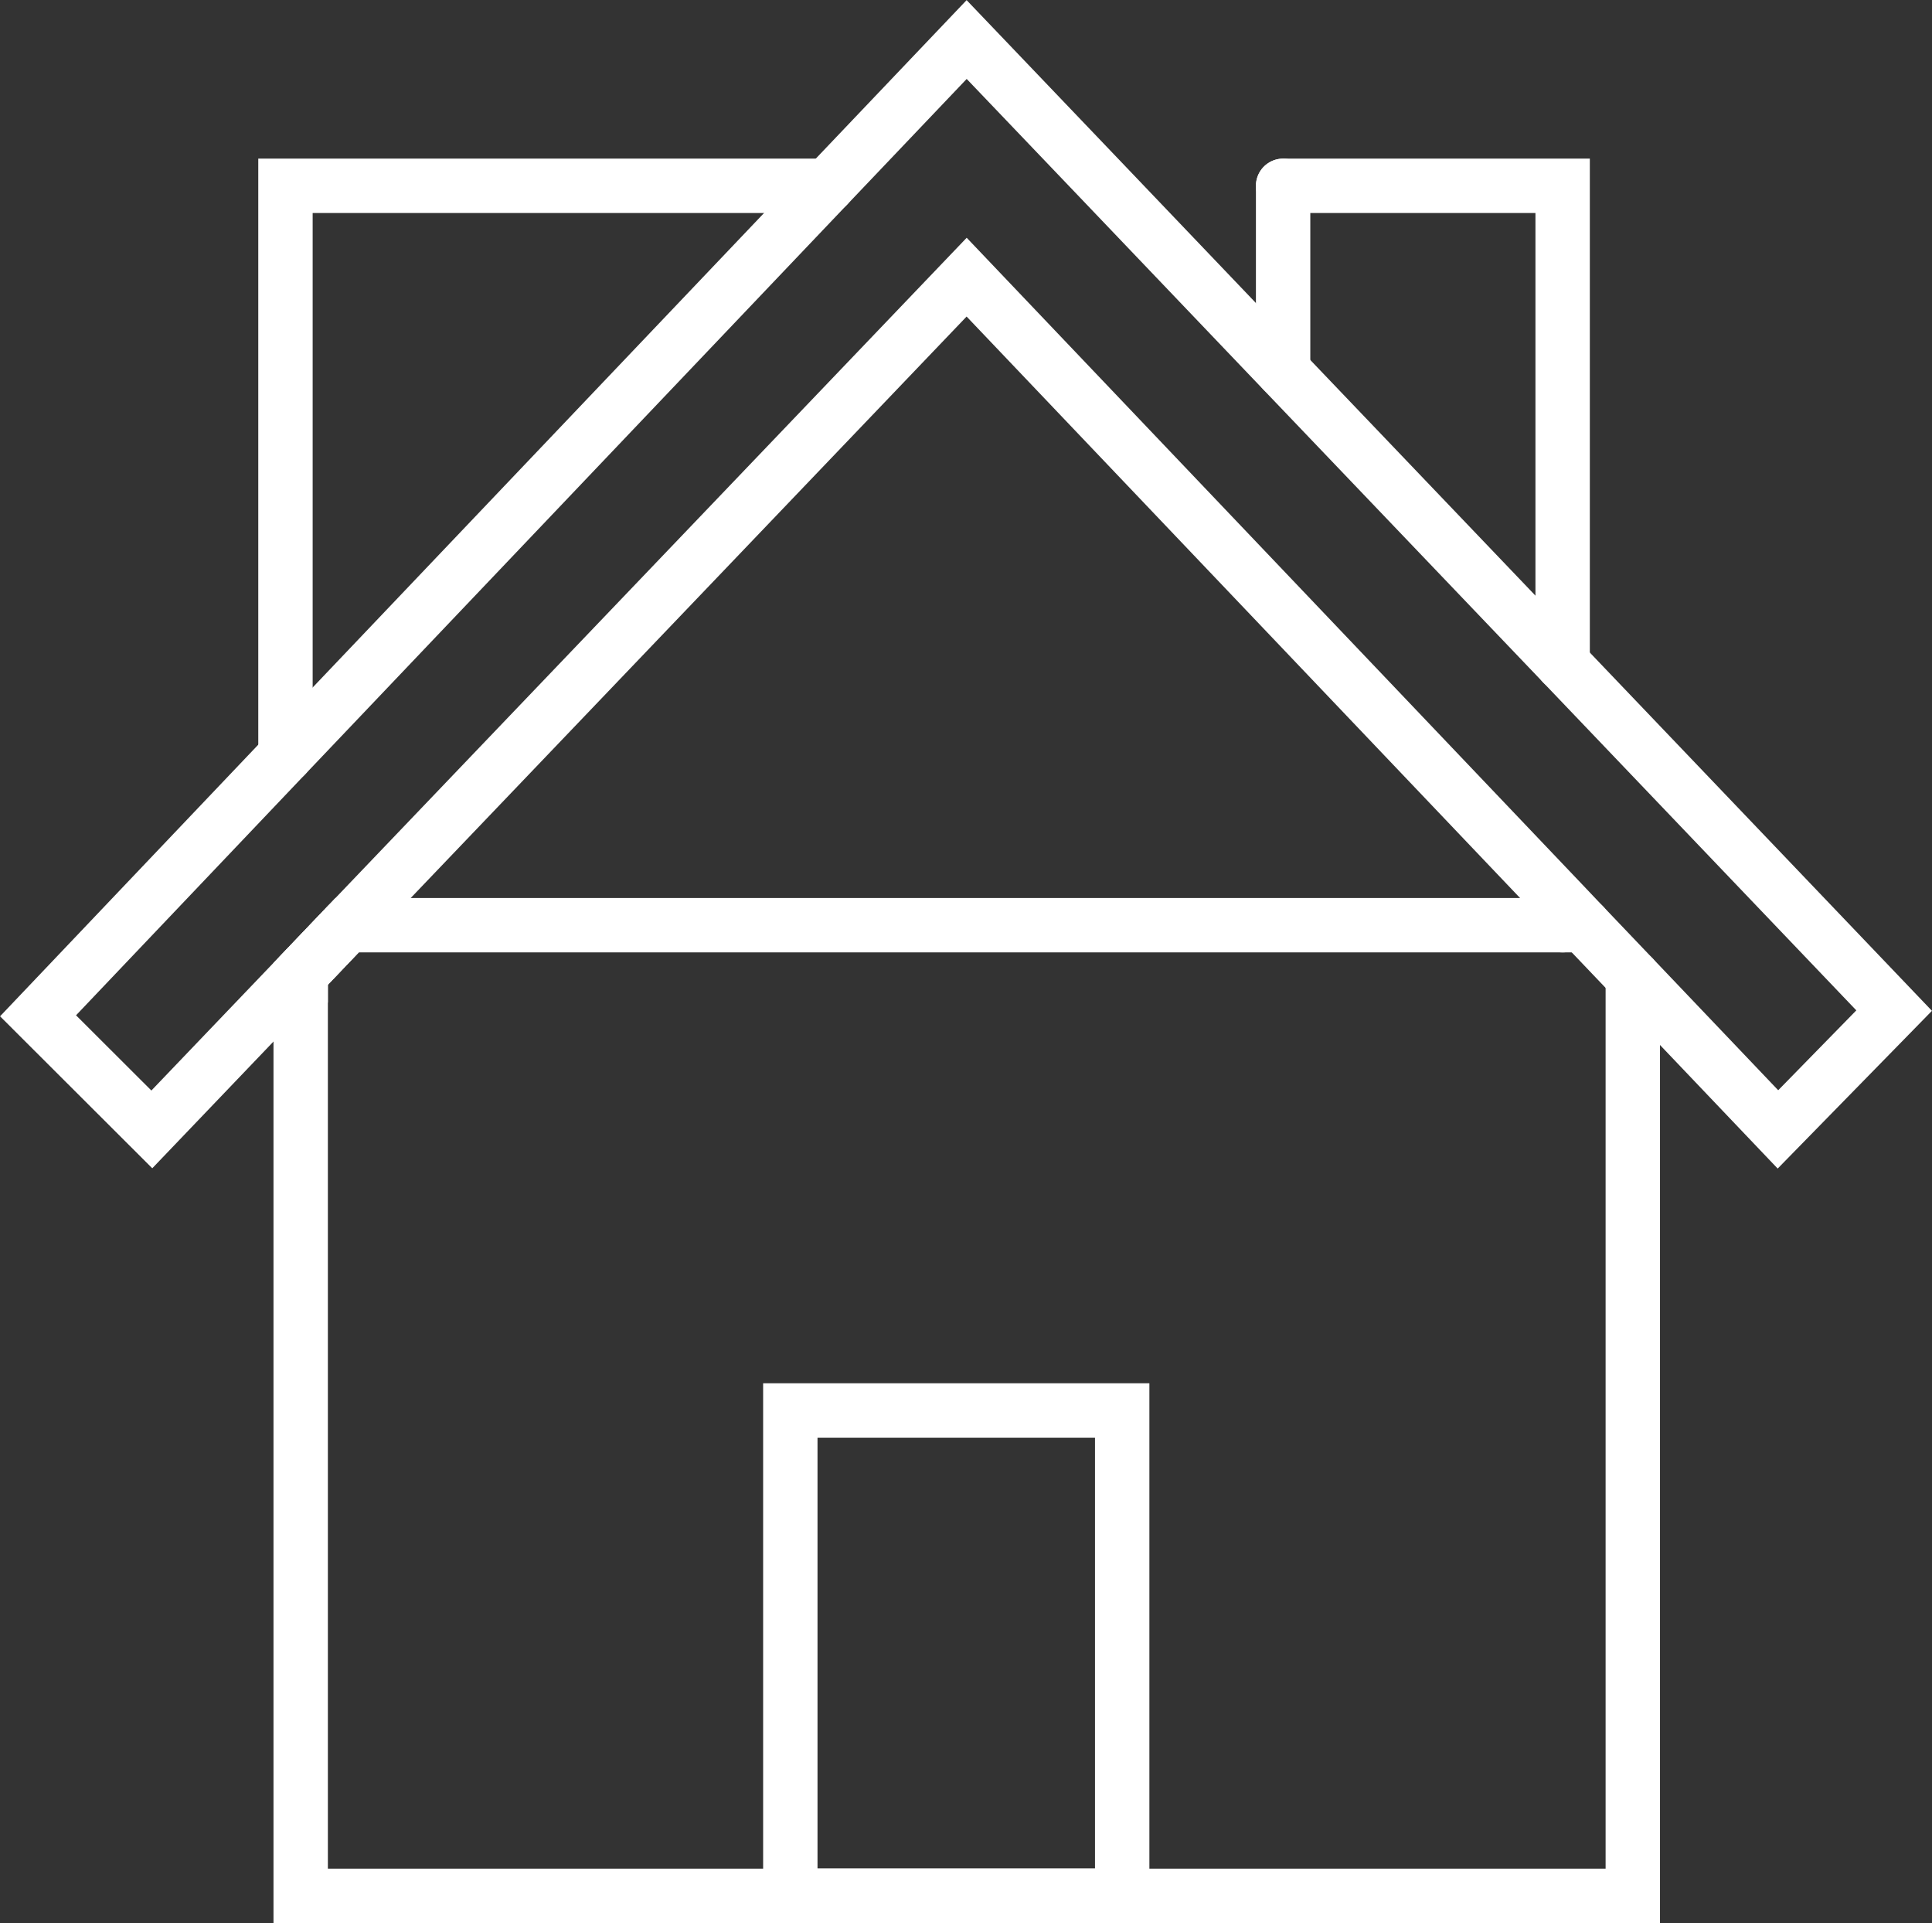
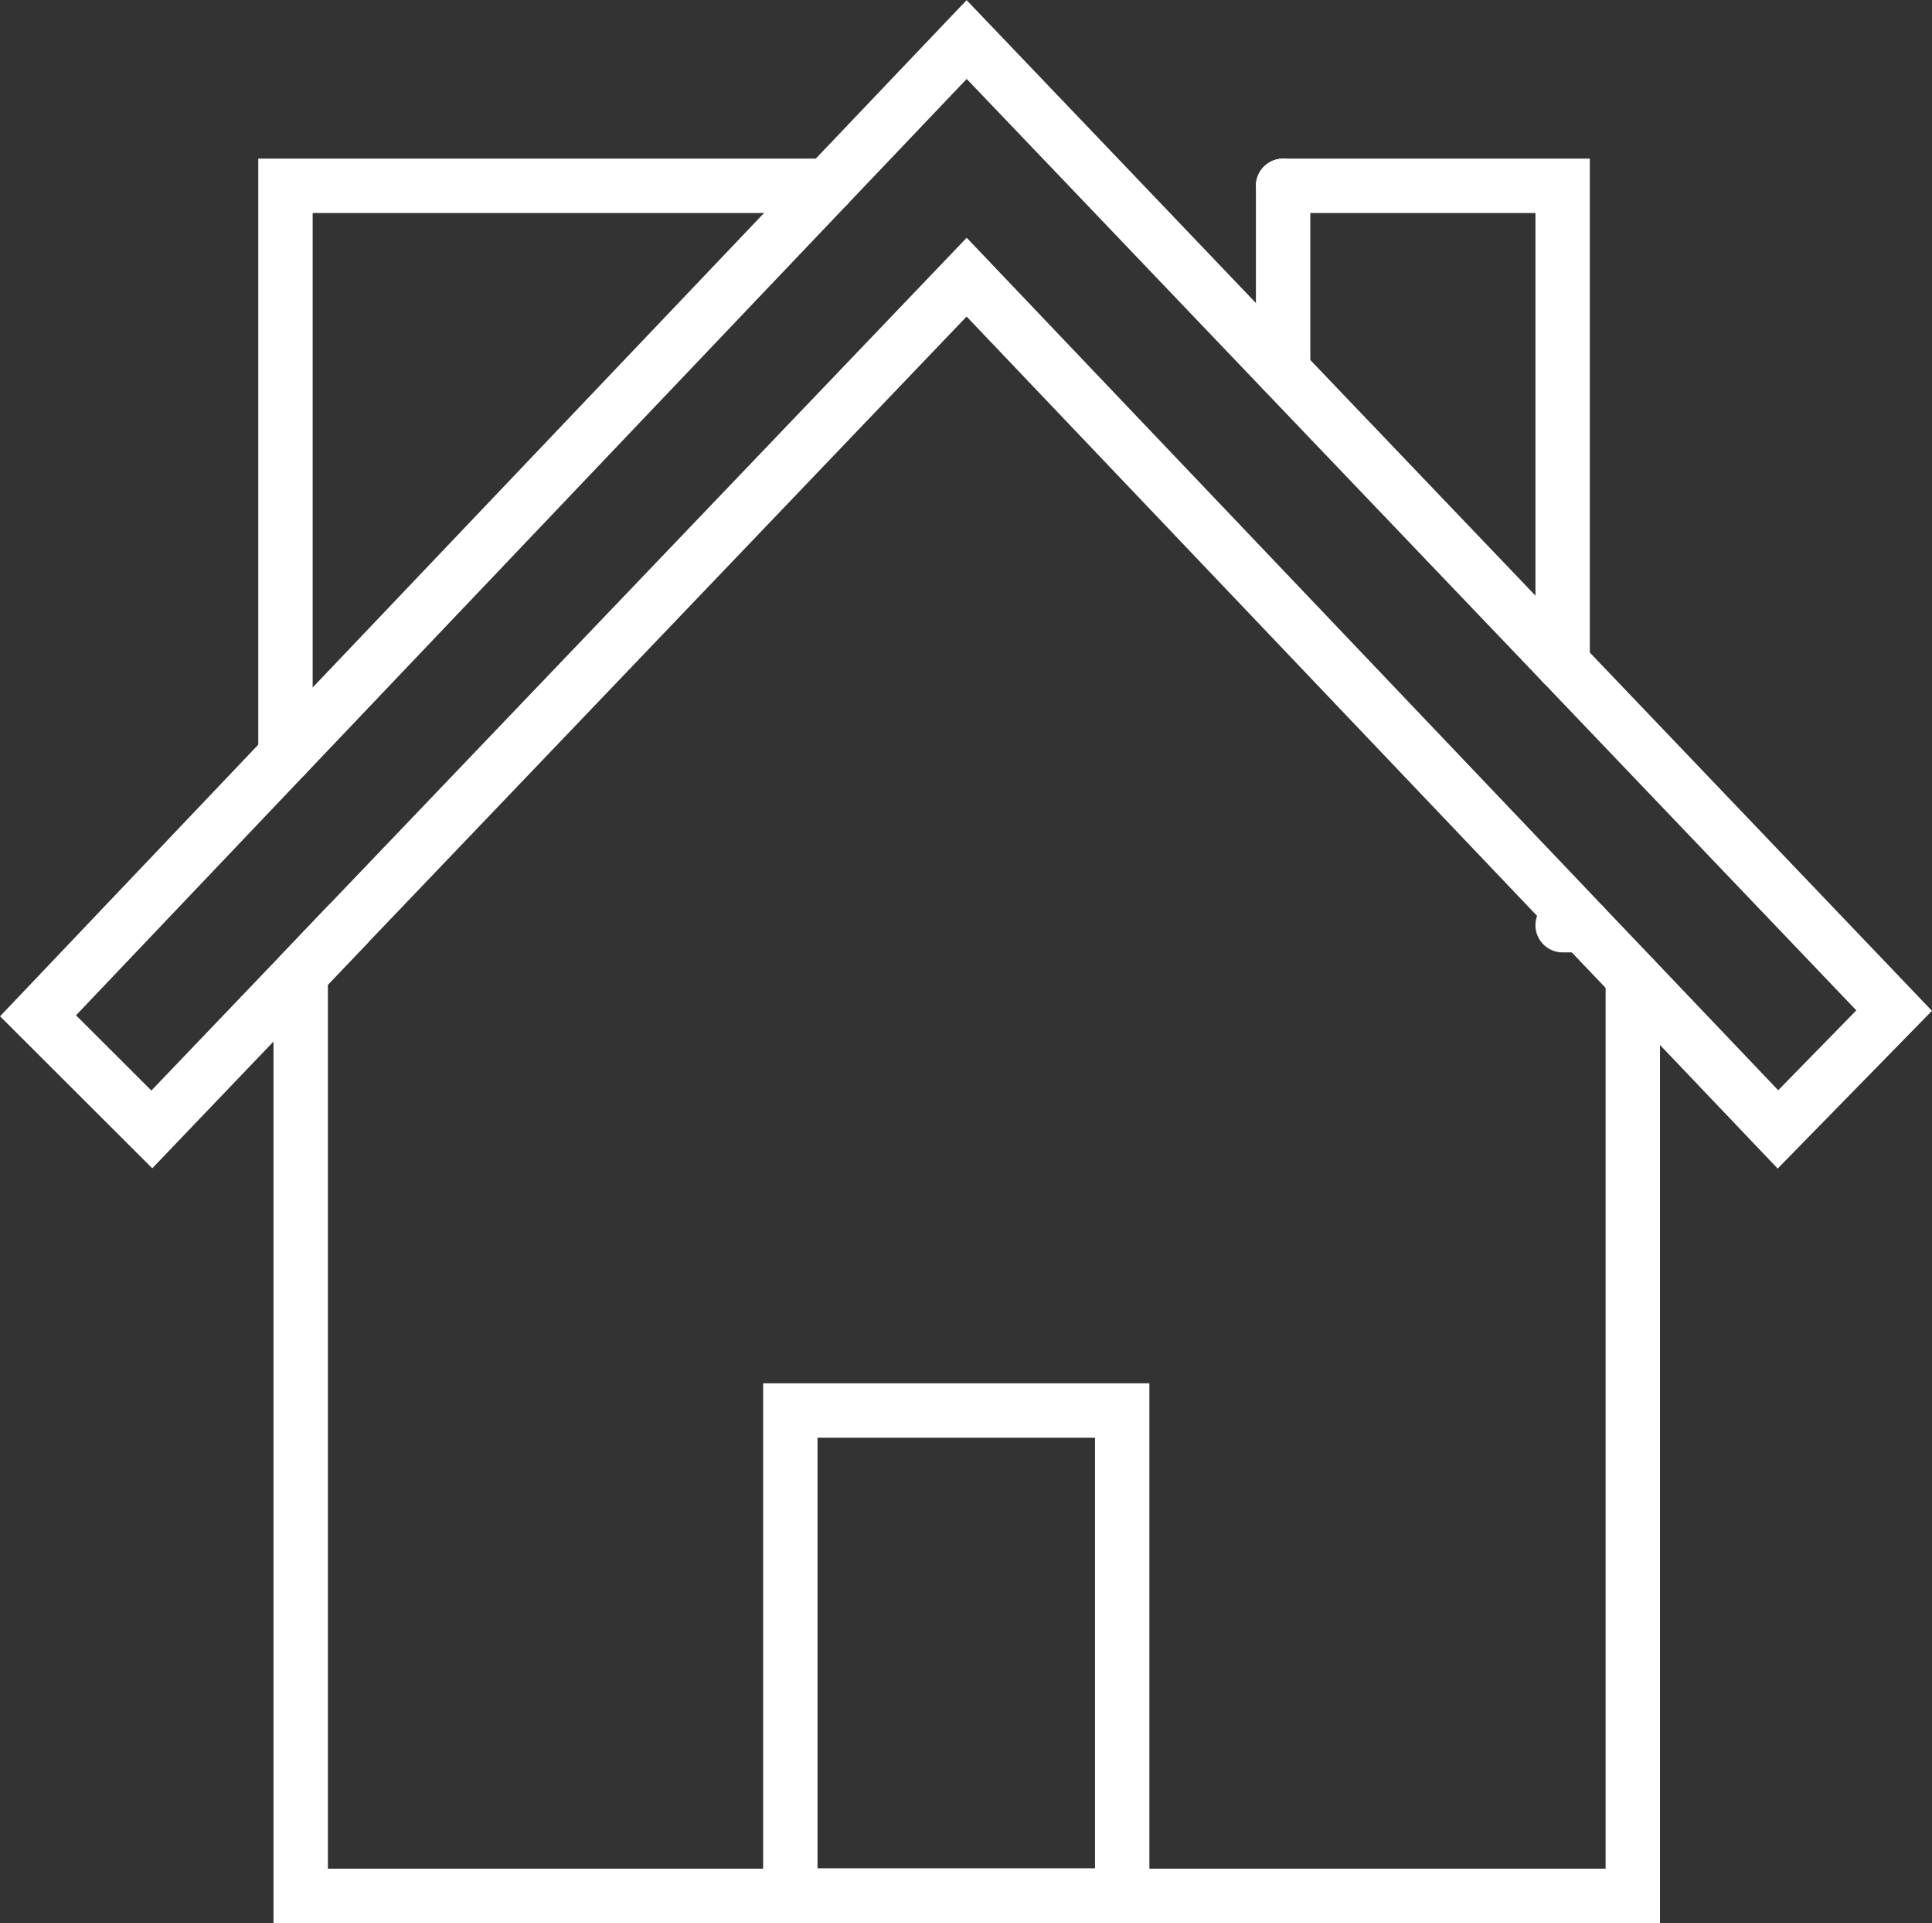
<svg xmlns="http://www.w3.org/2000/svg" viewBox="0 0 104.09 103.59">
  <rect x="0" y="0" width="104.09" height="103.59" fill="#333333" stroke="none" />
  <defs>
    <style>.cls-1{fill:none;stroke:#fff;stroke-linecap:round;stroke-miterlimit:10;stroke-width:2.93px;}</style>
  </defs>
  <g id="Layer_2" data-name="Layer 2">
    <line class="cls-1" x1="18.7" y1="49.84" x2="16.2" y2="52.46" />
    <polyline class="cls-1" points="16.2 52.54 16.2 102.13 42.58 102.13 60.46 102.13 87.97 102.13 87.97 52.63" />
    <line class="cls-1" x1="85.31" y1="49.84" x2="84.19" y2="49.84" />
    <rect class="cls-1" x="42.58" y="75.98" width="17.88" height="26.14" />
    <polyline class="cls-1" points="15.38 40.7 15.38 10.01 44.58 10.01" />
    <polyline class="cls-1" points="69.13 10.01 84.19 10.01 84.19 35.74" />
-     <polyline class="cls-1" points="84.19 49.84 18.7 49.84 16.2 52.46 16.2 52.54 16.12 52.54" />
    <line class="cls-1" x1="69.13" y1="19.97" x2="69.13" y2="10.01" />
    <polygon class="cls-1" points="102.05 54.44 95.79 60.84 87.97 52.63 85.31 49.84 84.19 48.66 69.13 32.84 52.08 14.93 18.7 49.84 16.2 52.46 16.12 52.54 8.18 60.84 2.05 54.72 15.38 40.7 44.58 10.01 52.08 2.13 59.61 10.01 69.13 19.98 84.19 35.74 102.05 54.44" />
  </g>
</svg>